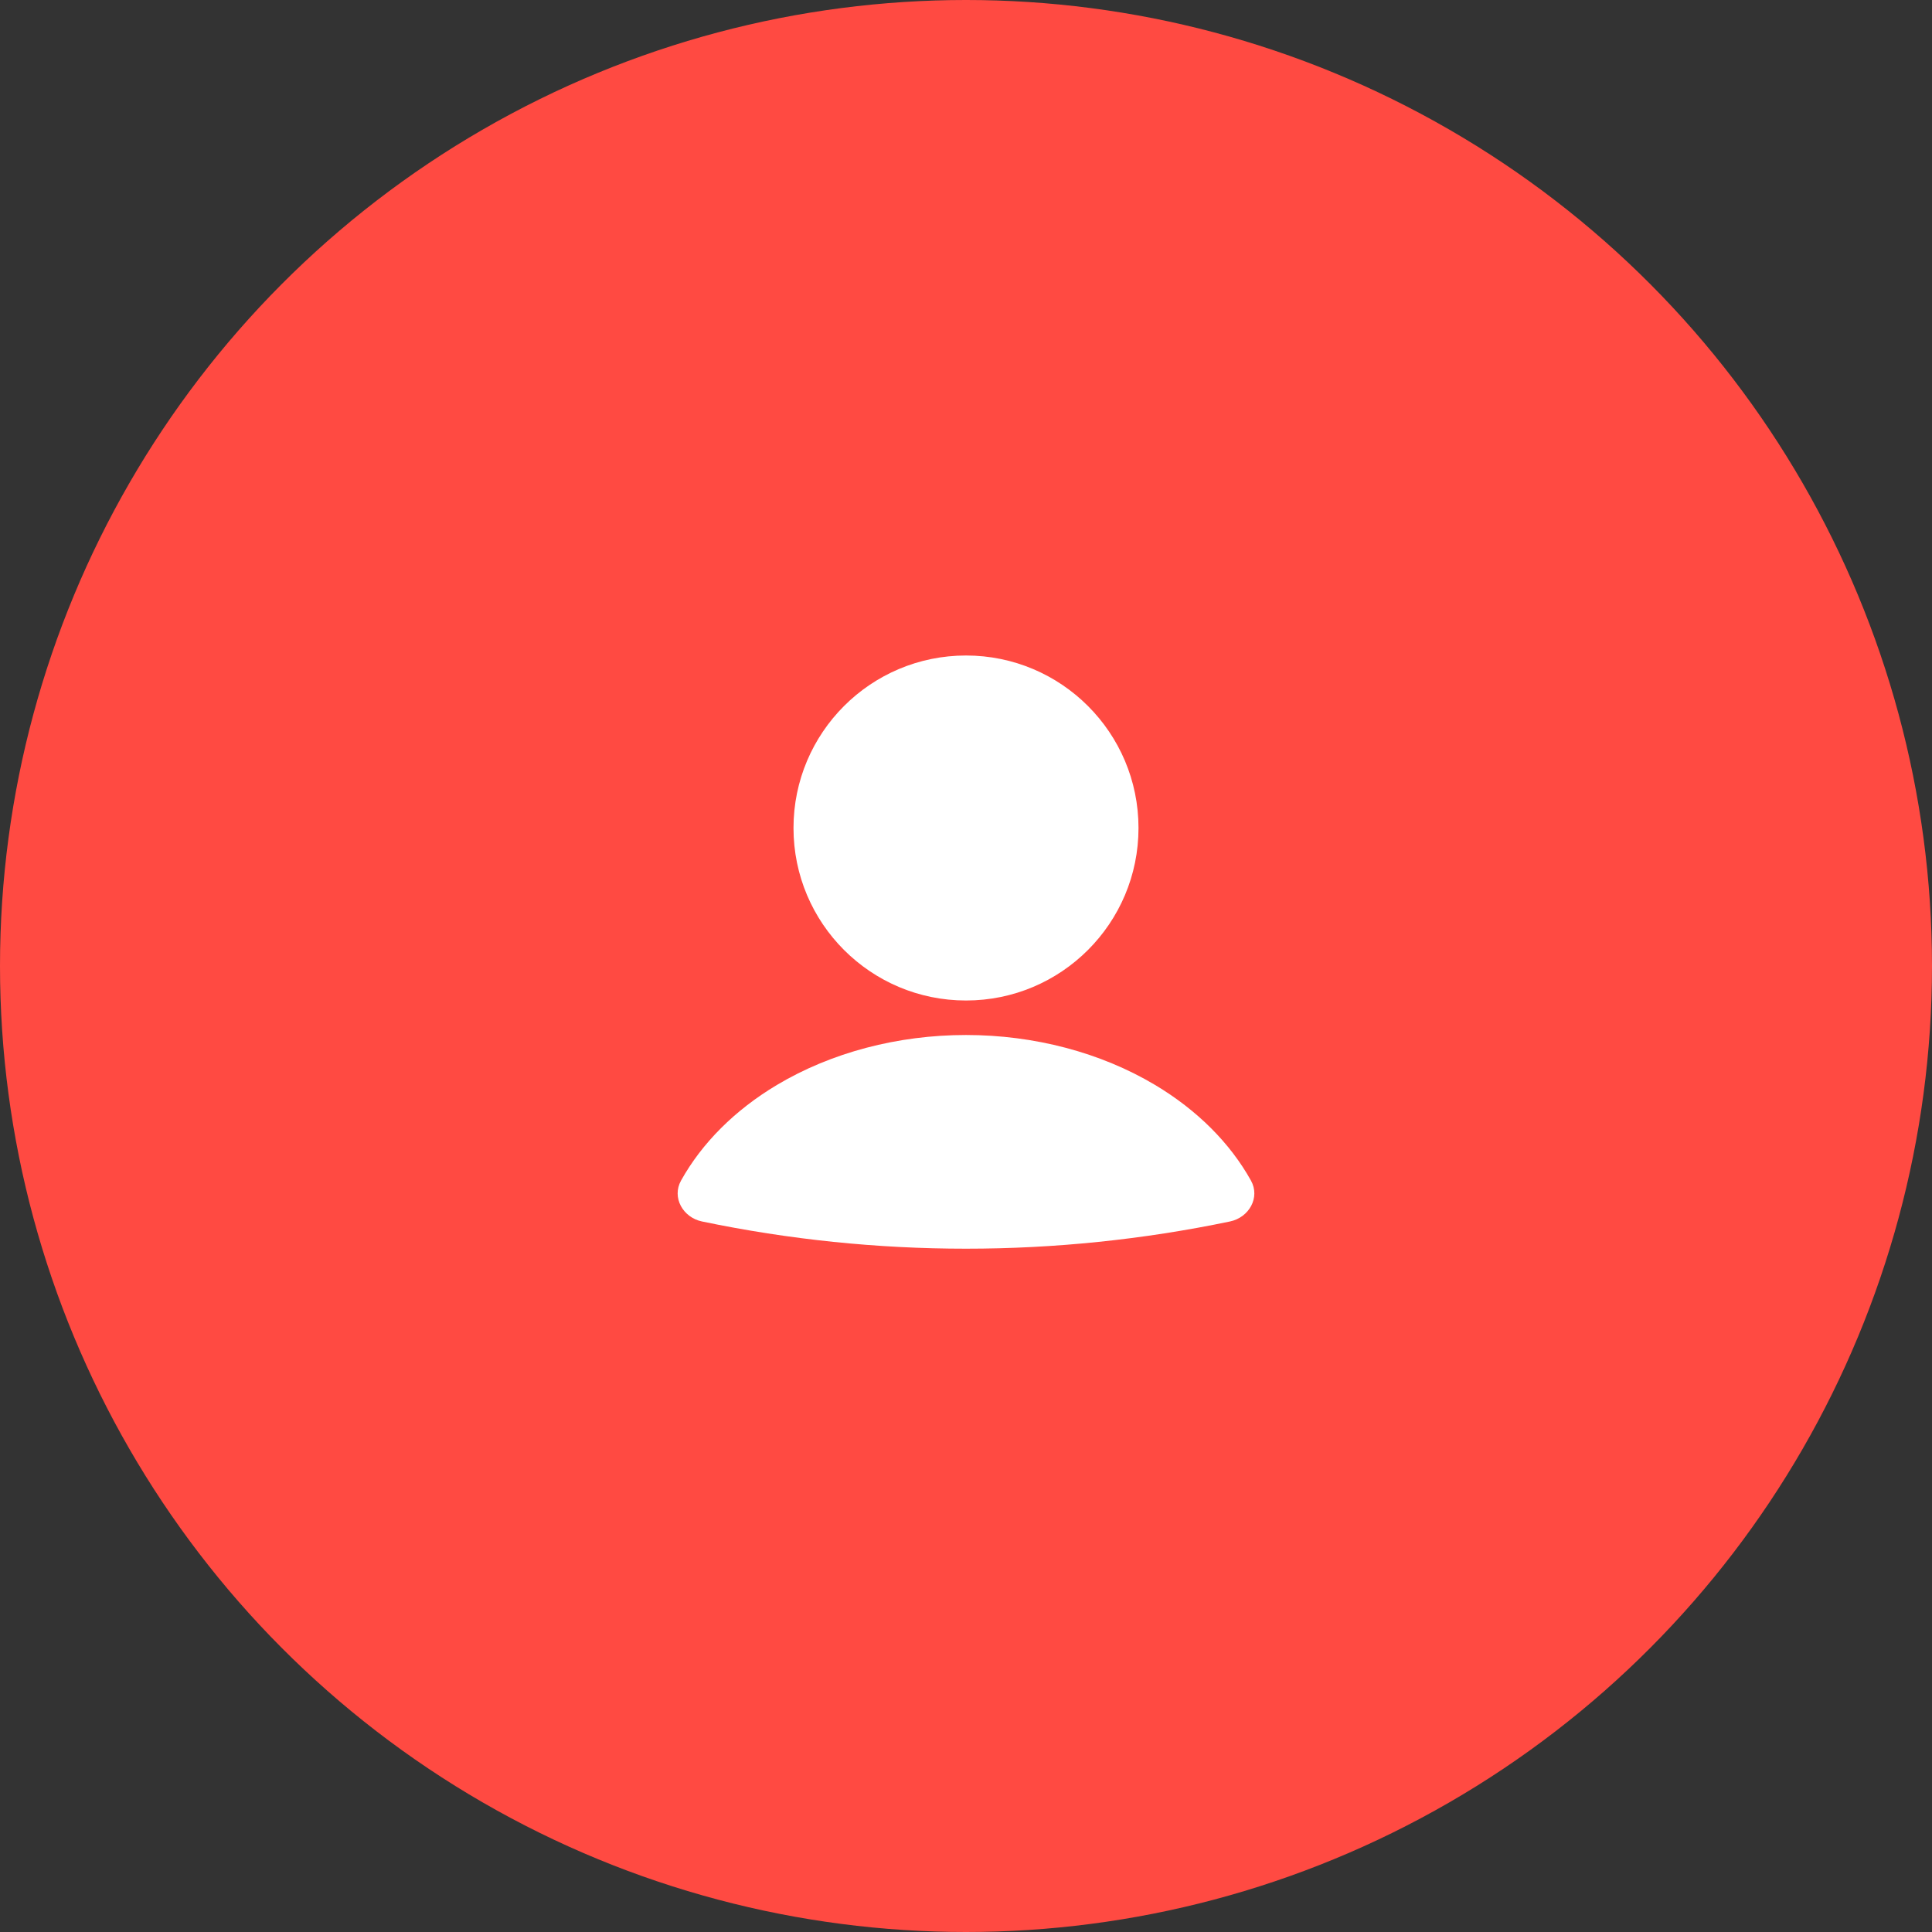
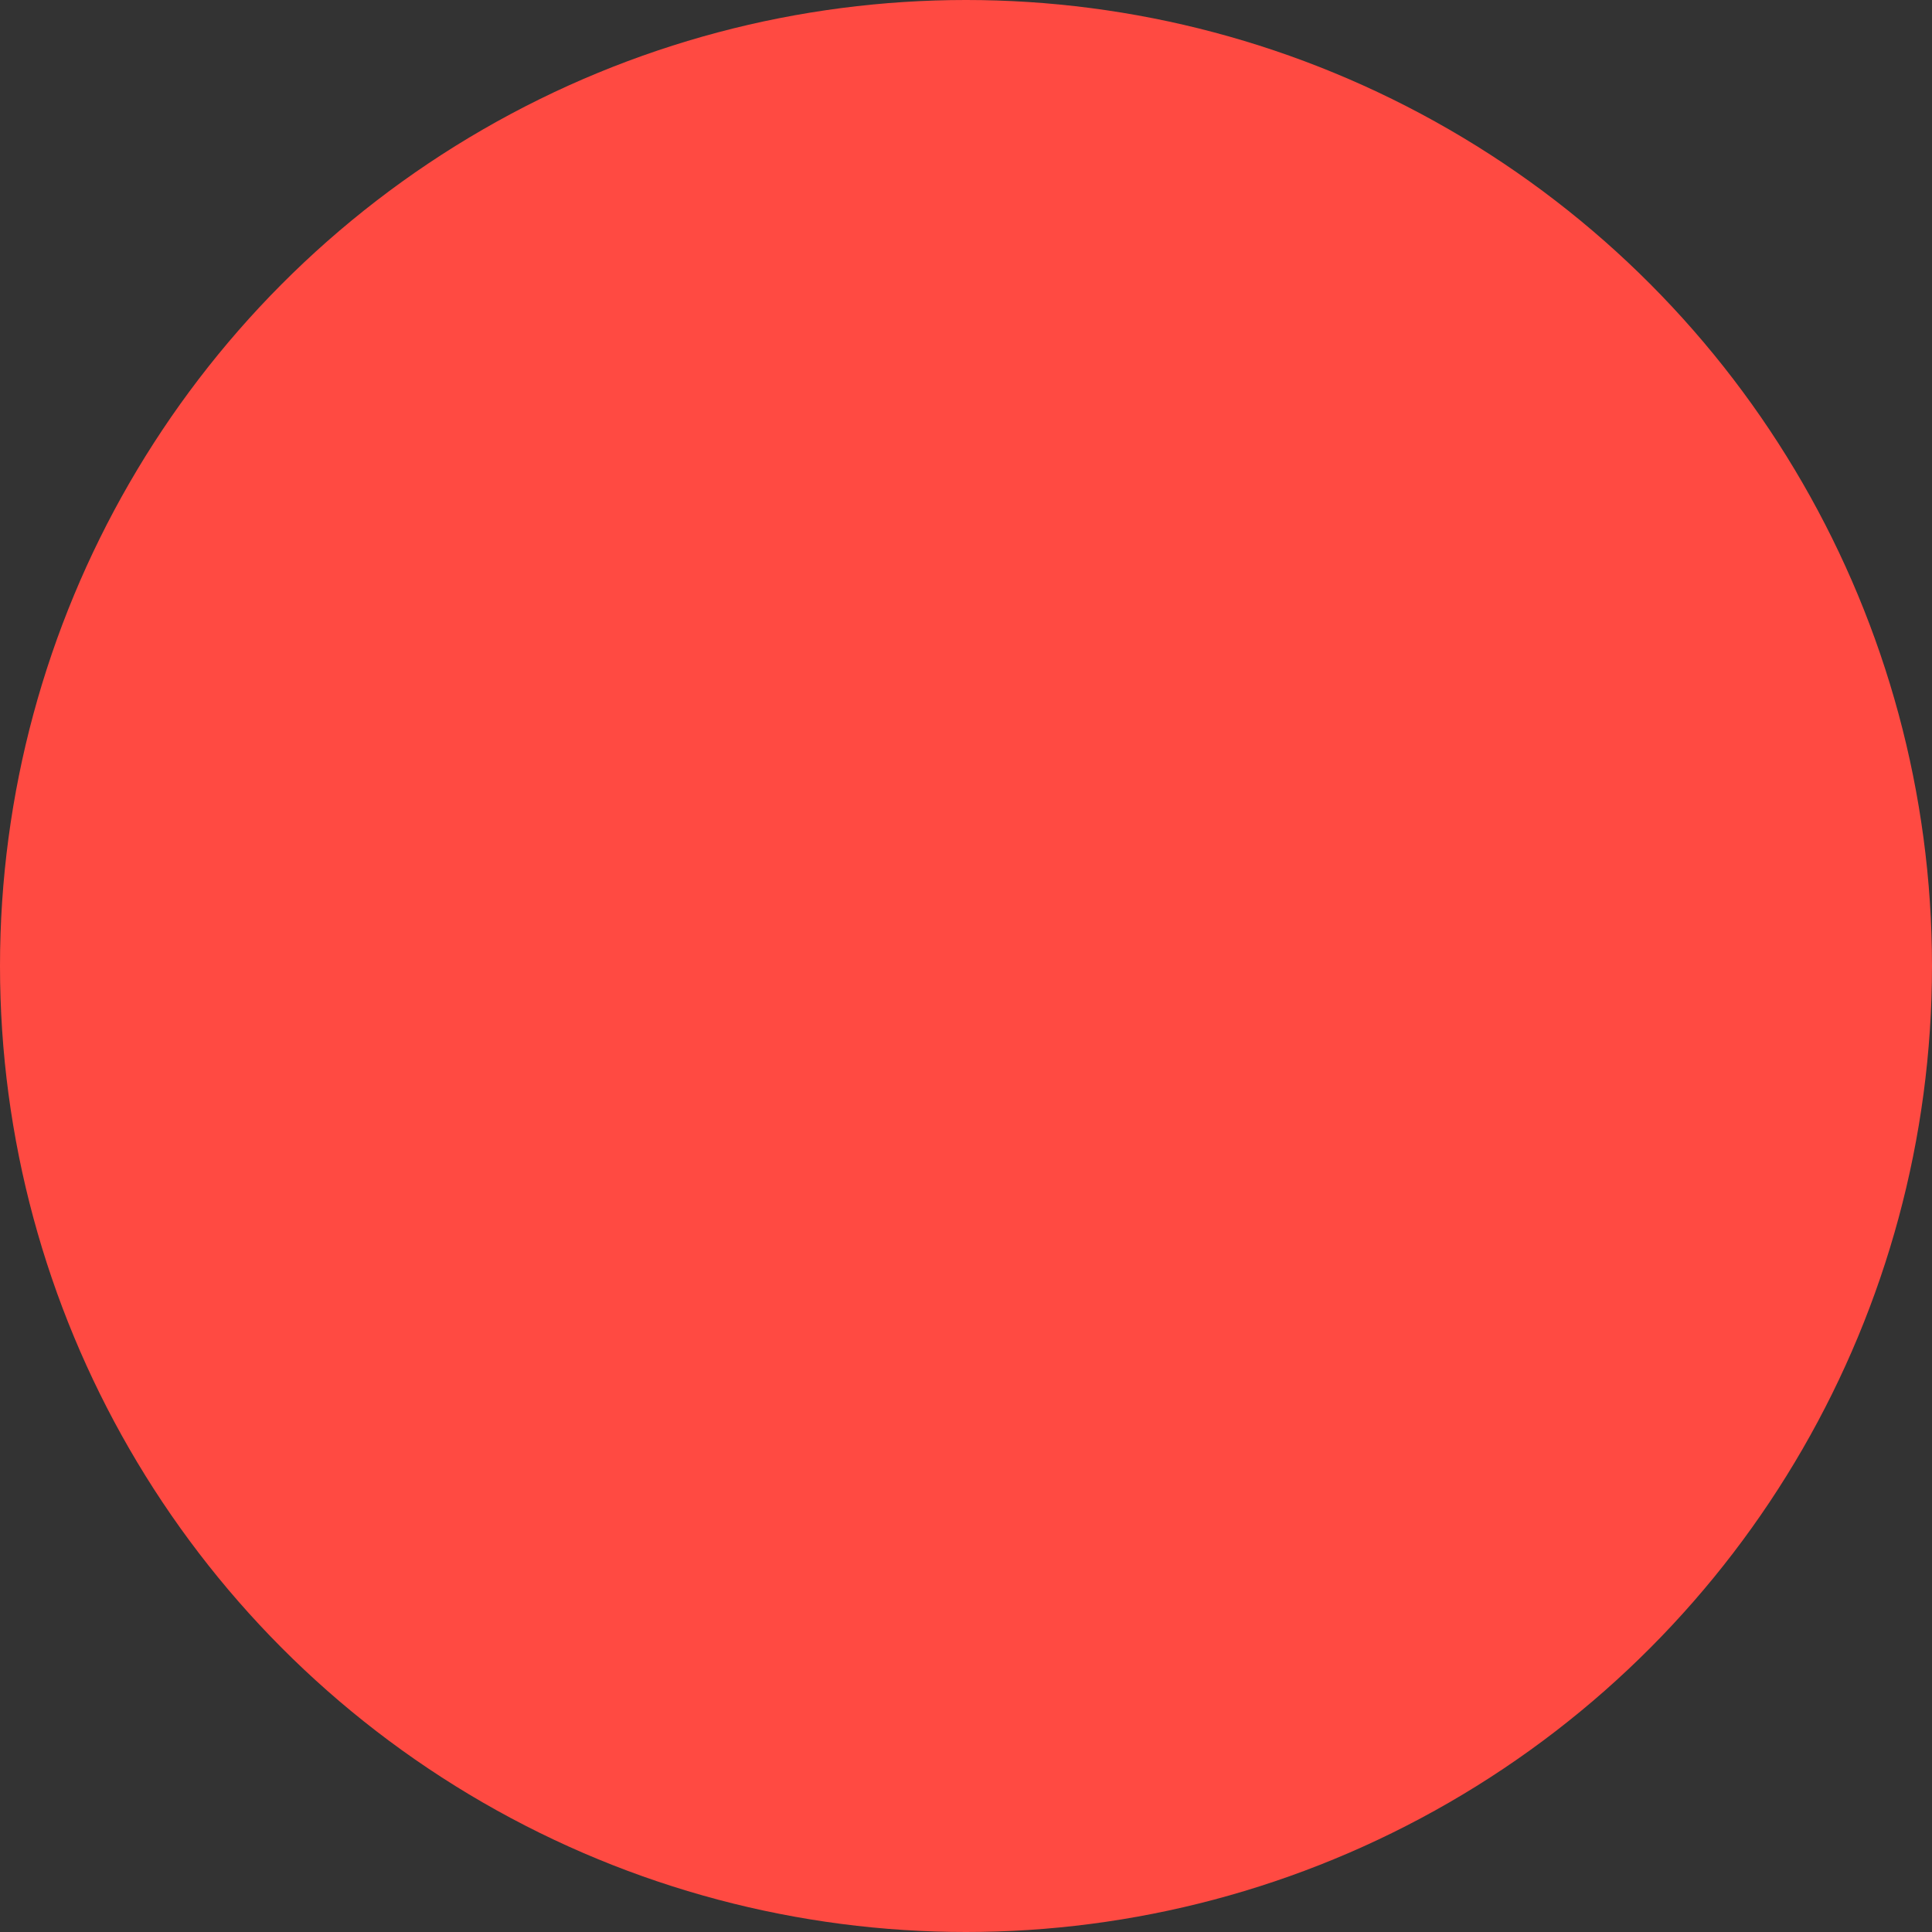
<svg xmlns="http://www.w3.org/2000/svg" width="56" height="56" viewBox="0 0 56 56" fill="none">
  <rect x="0" y="0" width="56" height="56" fill="#333333" stroke="none" />
  <circle cx="28" cy="28" r="28" fill="#FF4A42" />
-   <path d="M35.651 35.405C36.204 35.29 36.534 34.712 36.259 34.218C35.653 33.131 34.699 32.175 33.479 31.447C31.907 30.509 29.981 30 28 30C26.019 30 24.093 30.509 22.521 31.447C21.301 32.175 20.347 33.131 19.741 34.218C19.466 34.712 19.796 35.29 20.348 35.405V35.405C25.395 36.457 30.605 36.457 35.651 35.405V35.405Z" fill="white" />
-   <circle cx="28" cy="24" r="5" fill="white" />
</svg>